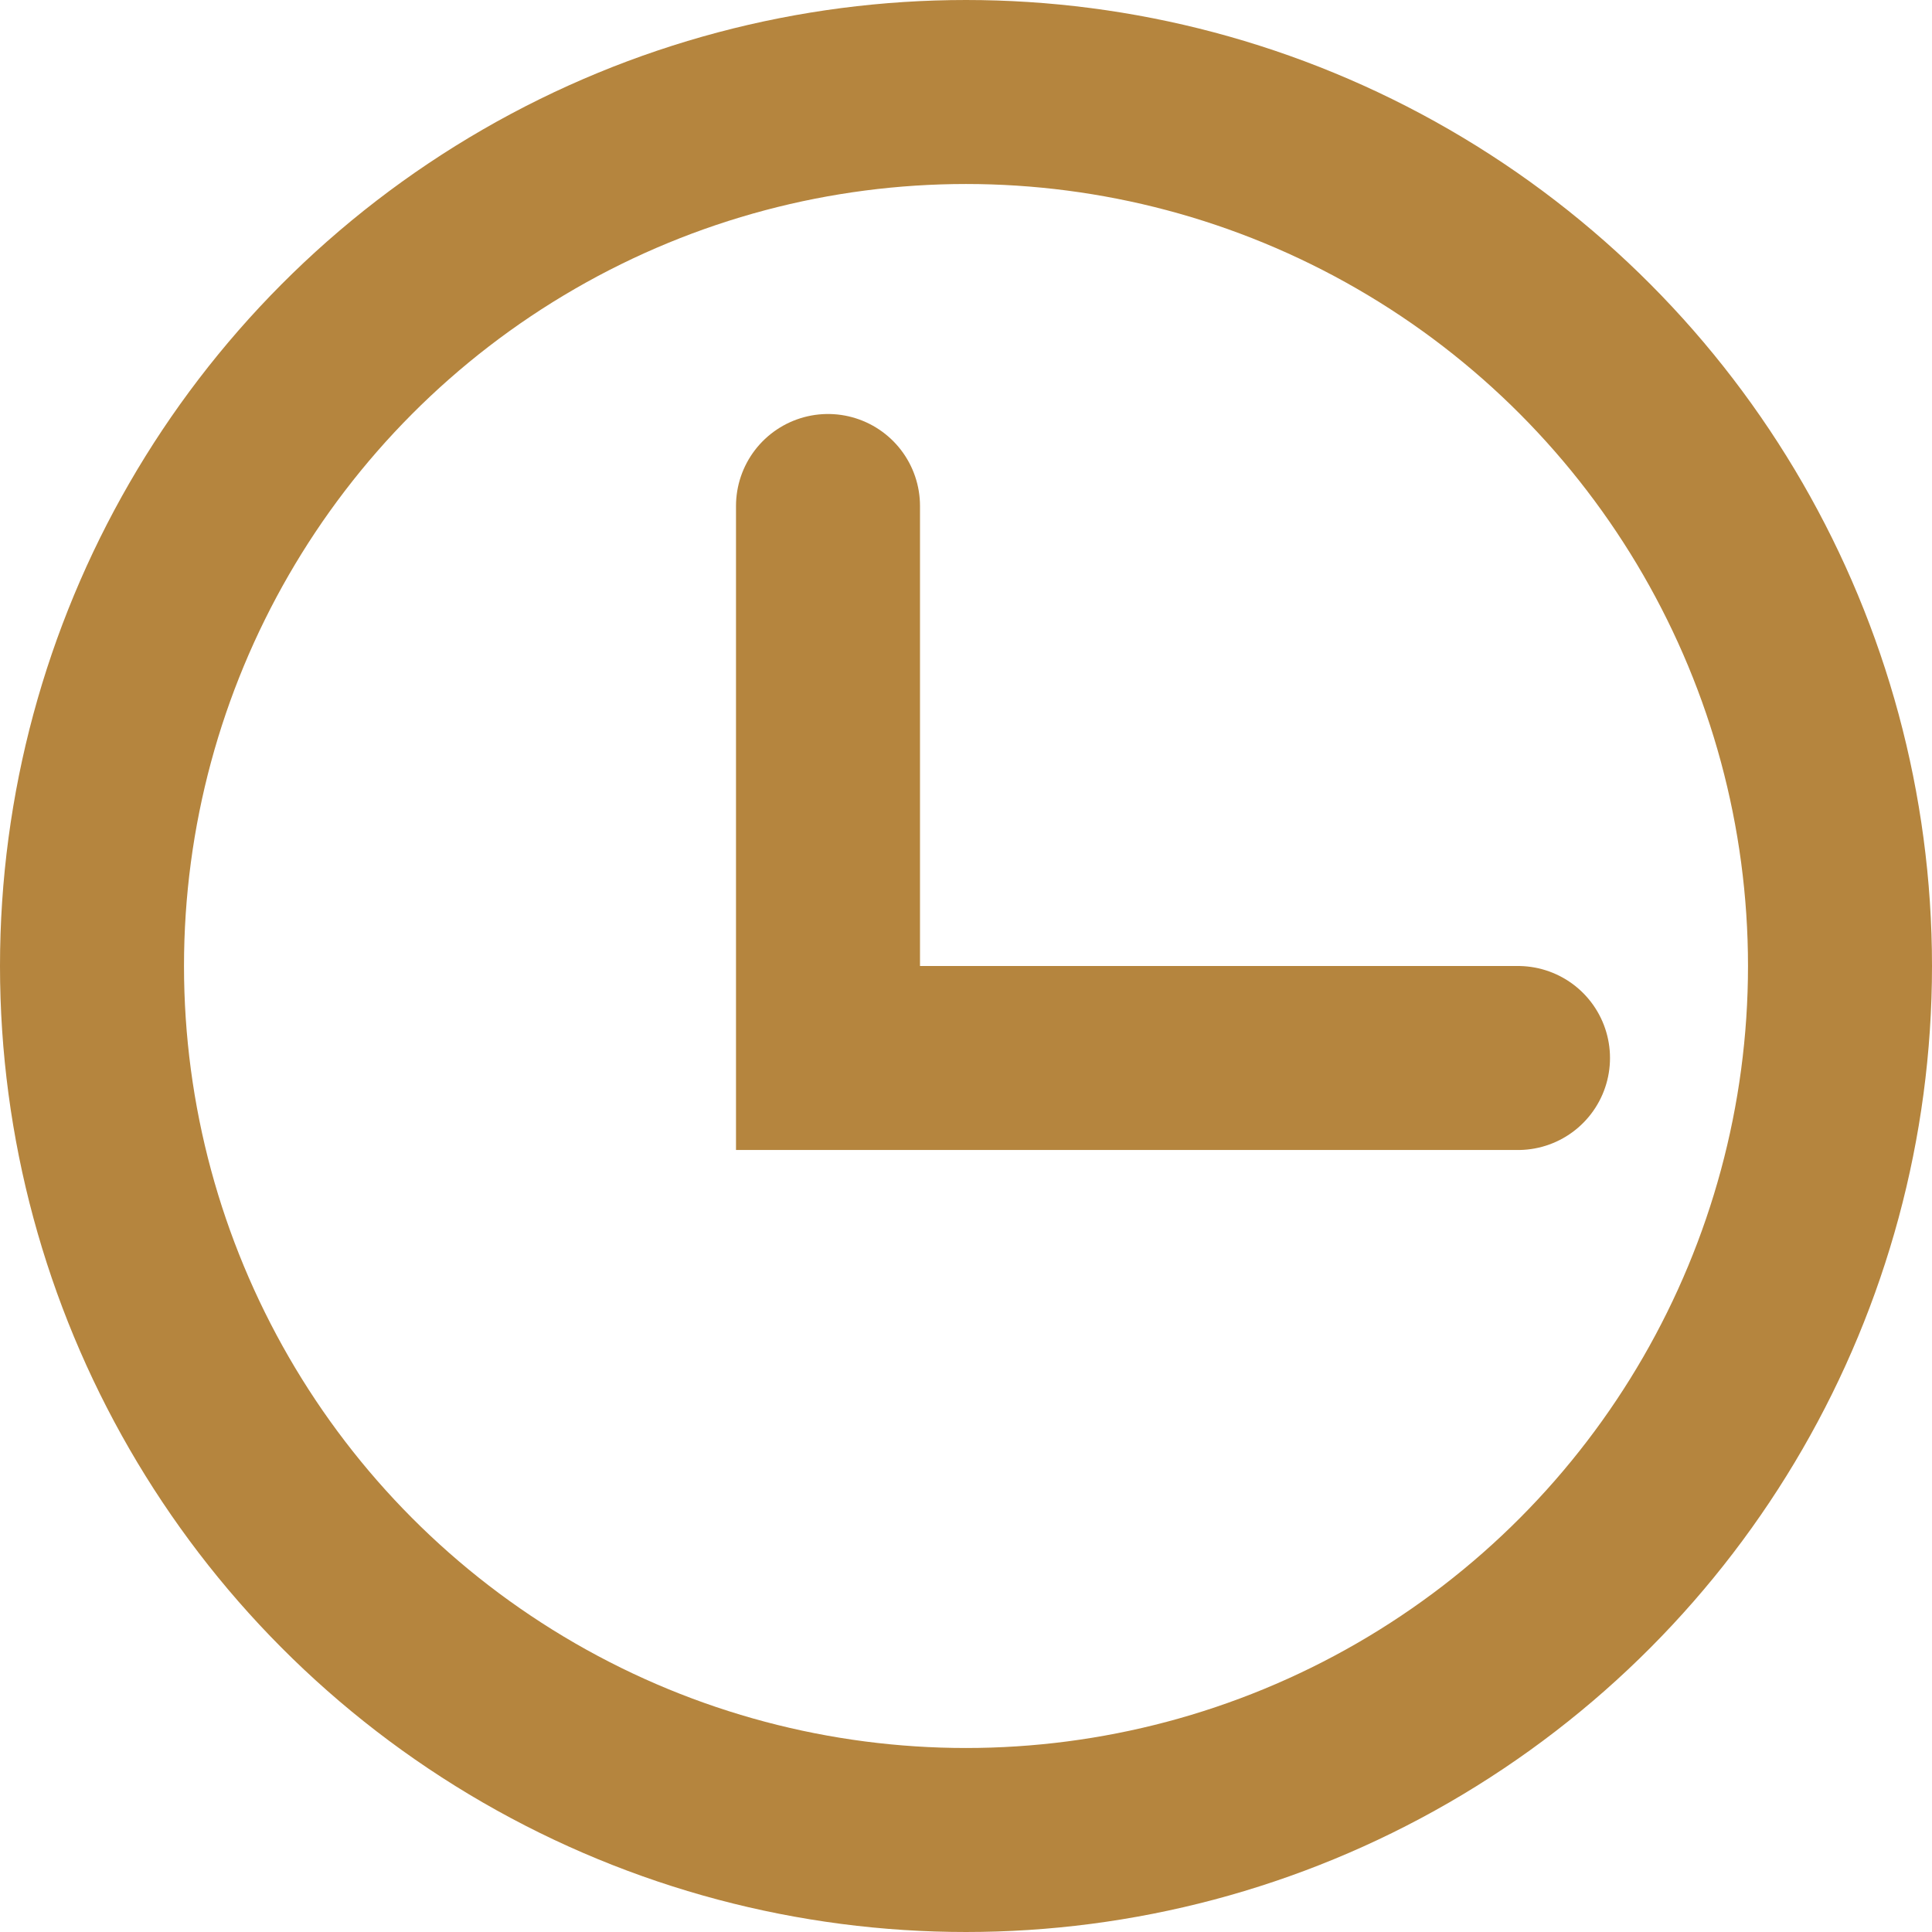
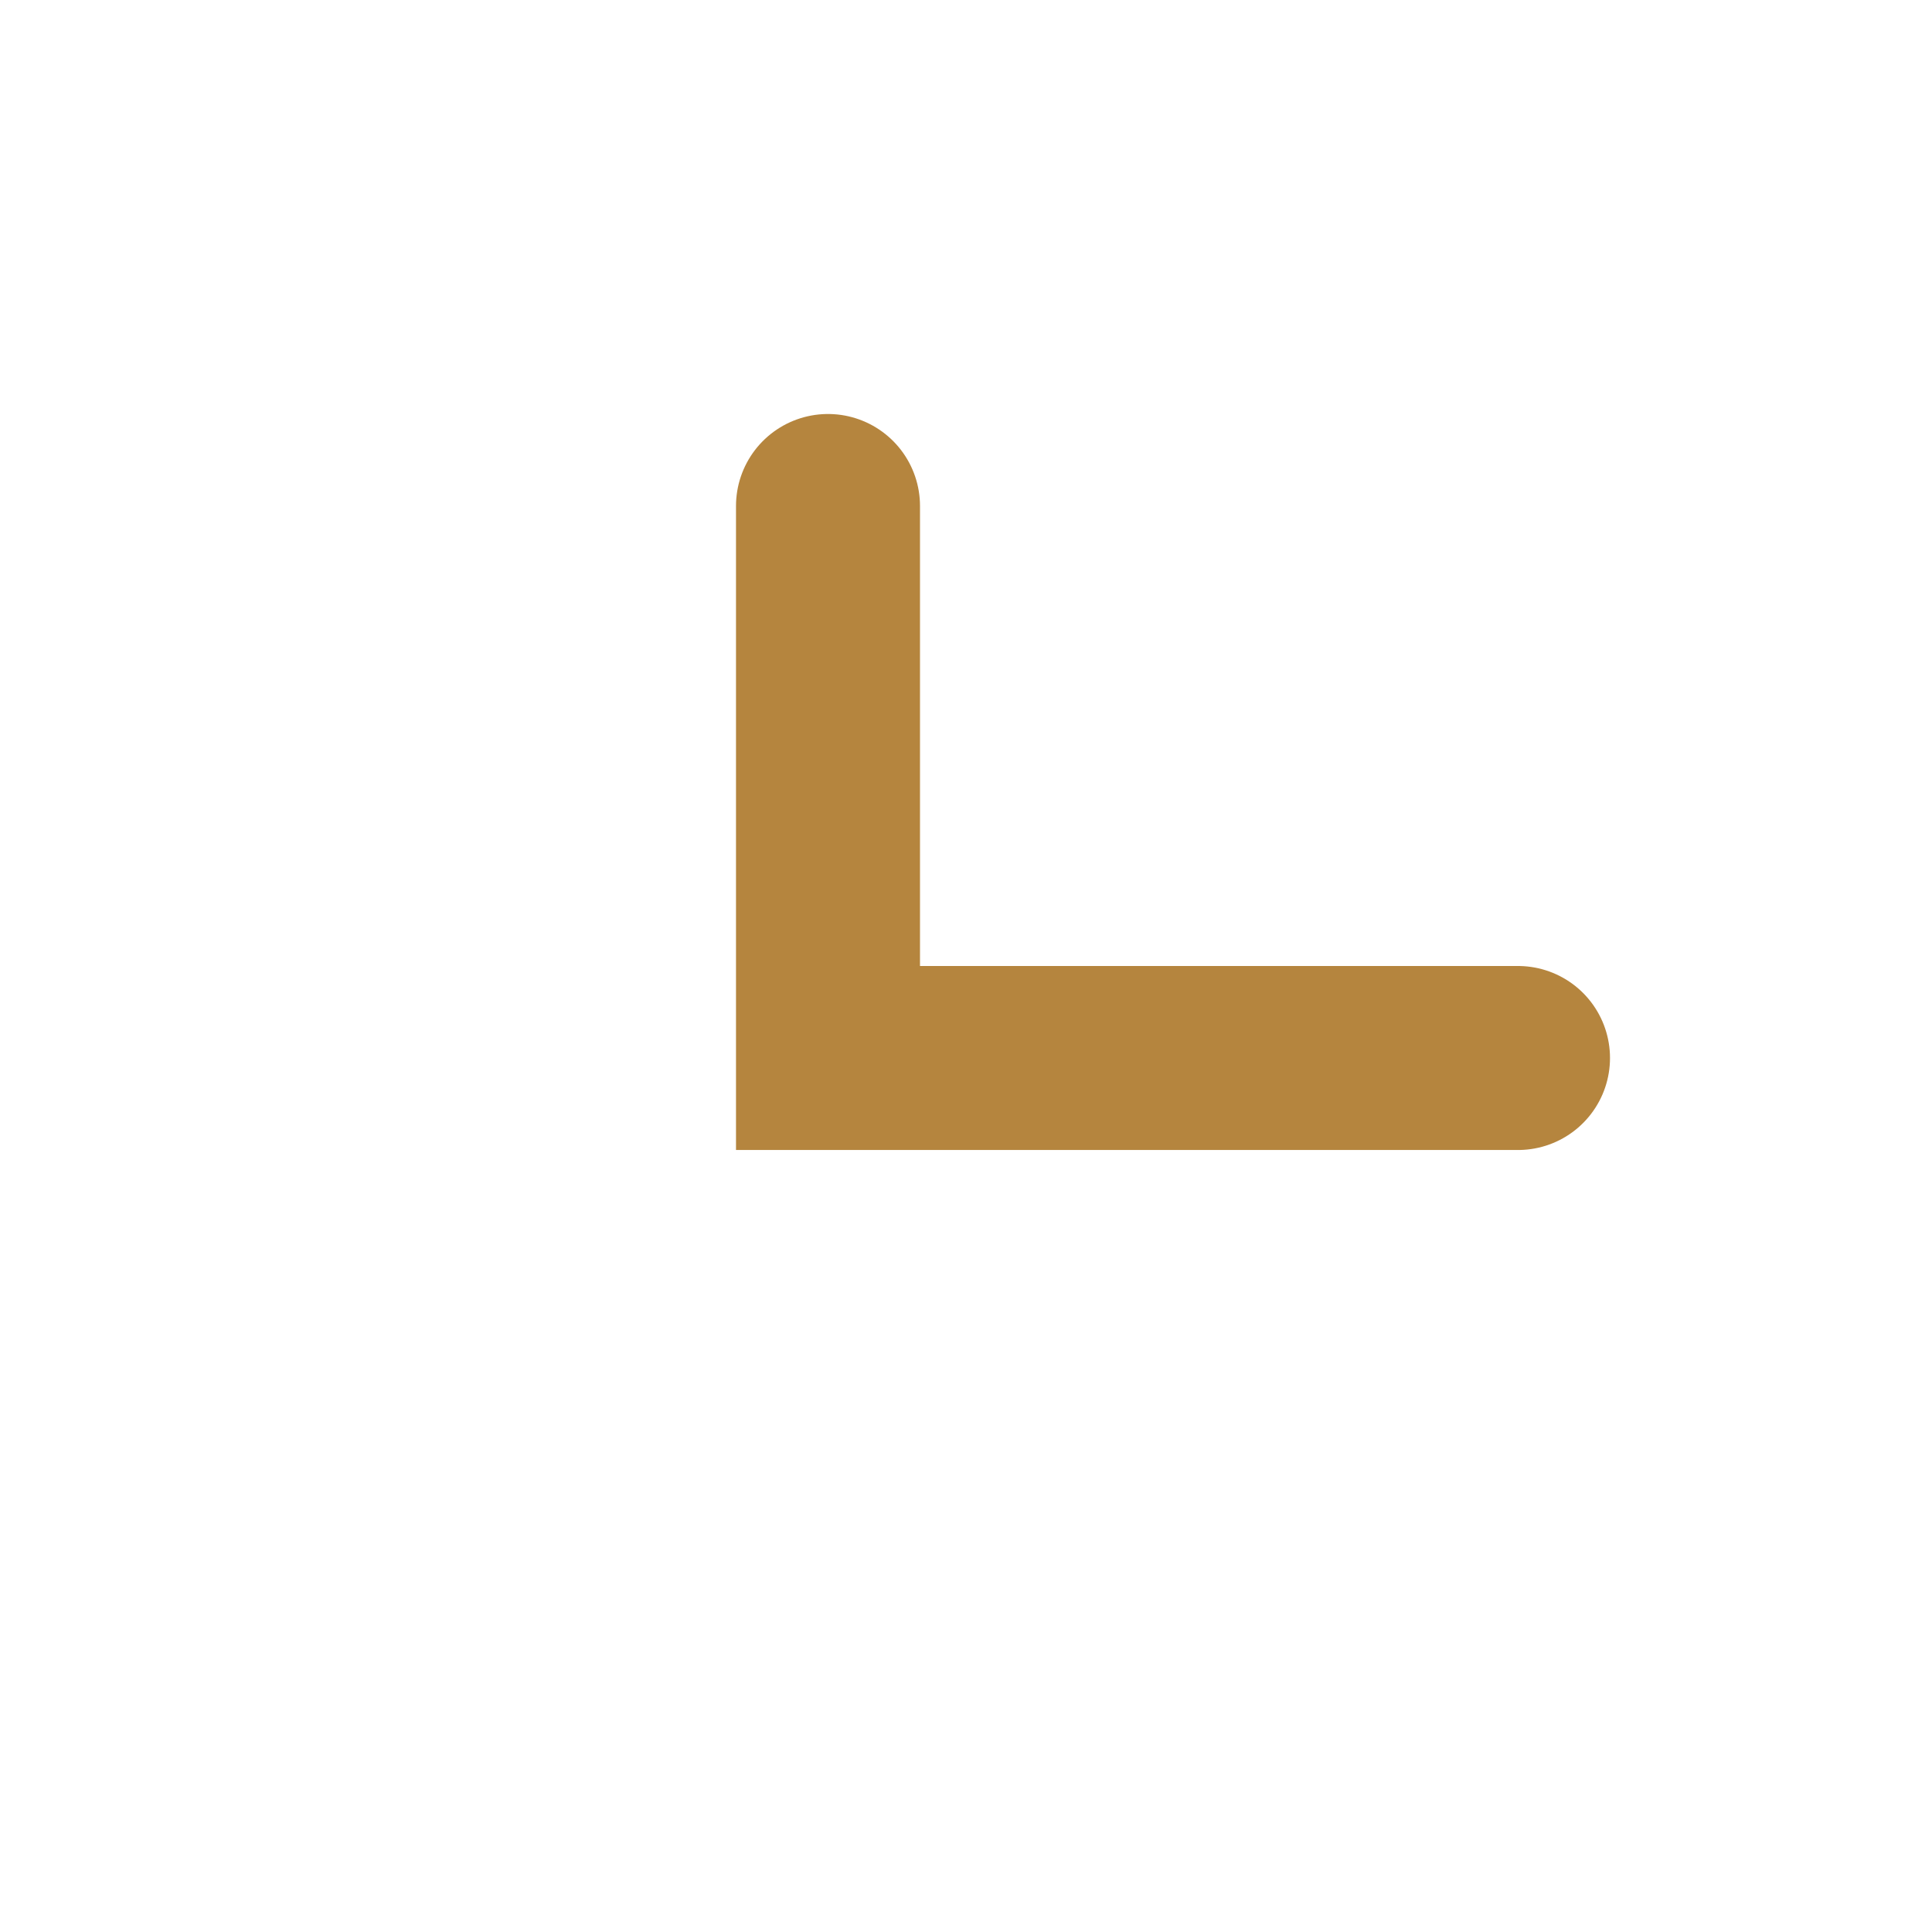
<svg xmlns="http://www.w3.org/2000/svg" width="21" height="21" viewBox="0 0 21 21" fill="none">
-   <circle cx="10.5" cy="10.5" r="9.5" stroke="#B5853E" stroke-width="2" />
  <path d="M9 5.5V11.5H16.5" stroke="#B5853E" stroke-width="2" stroke-linecap="round" />
</svg>